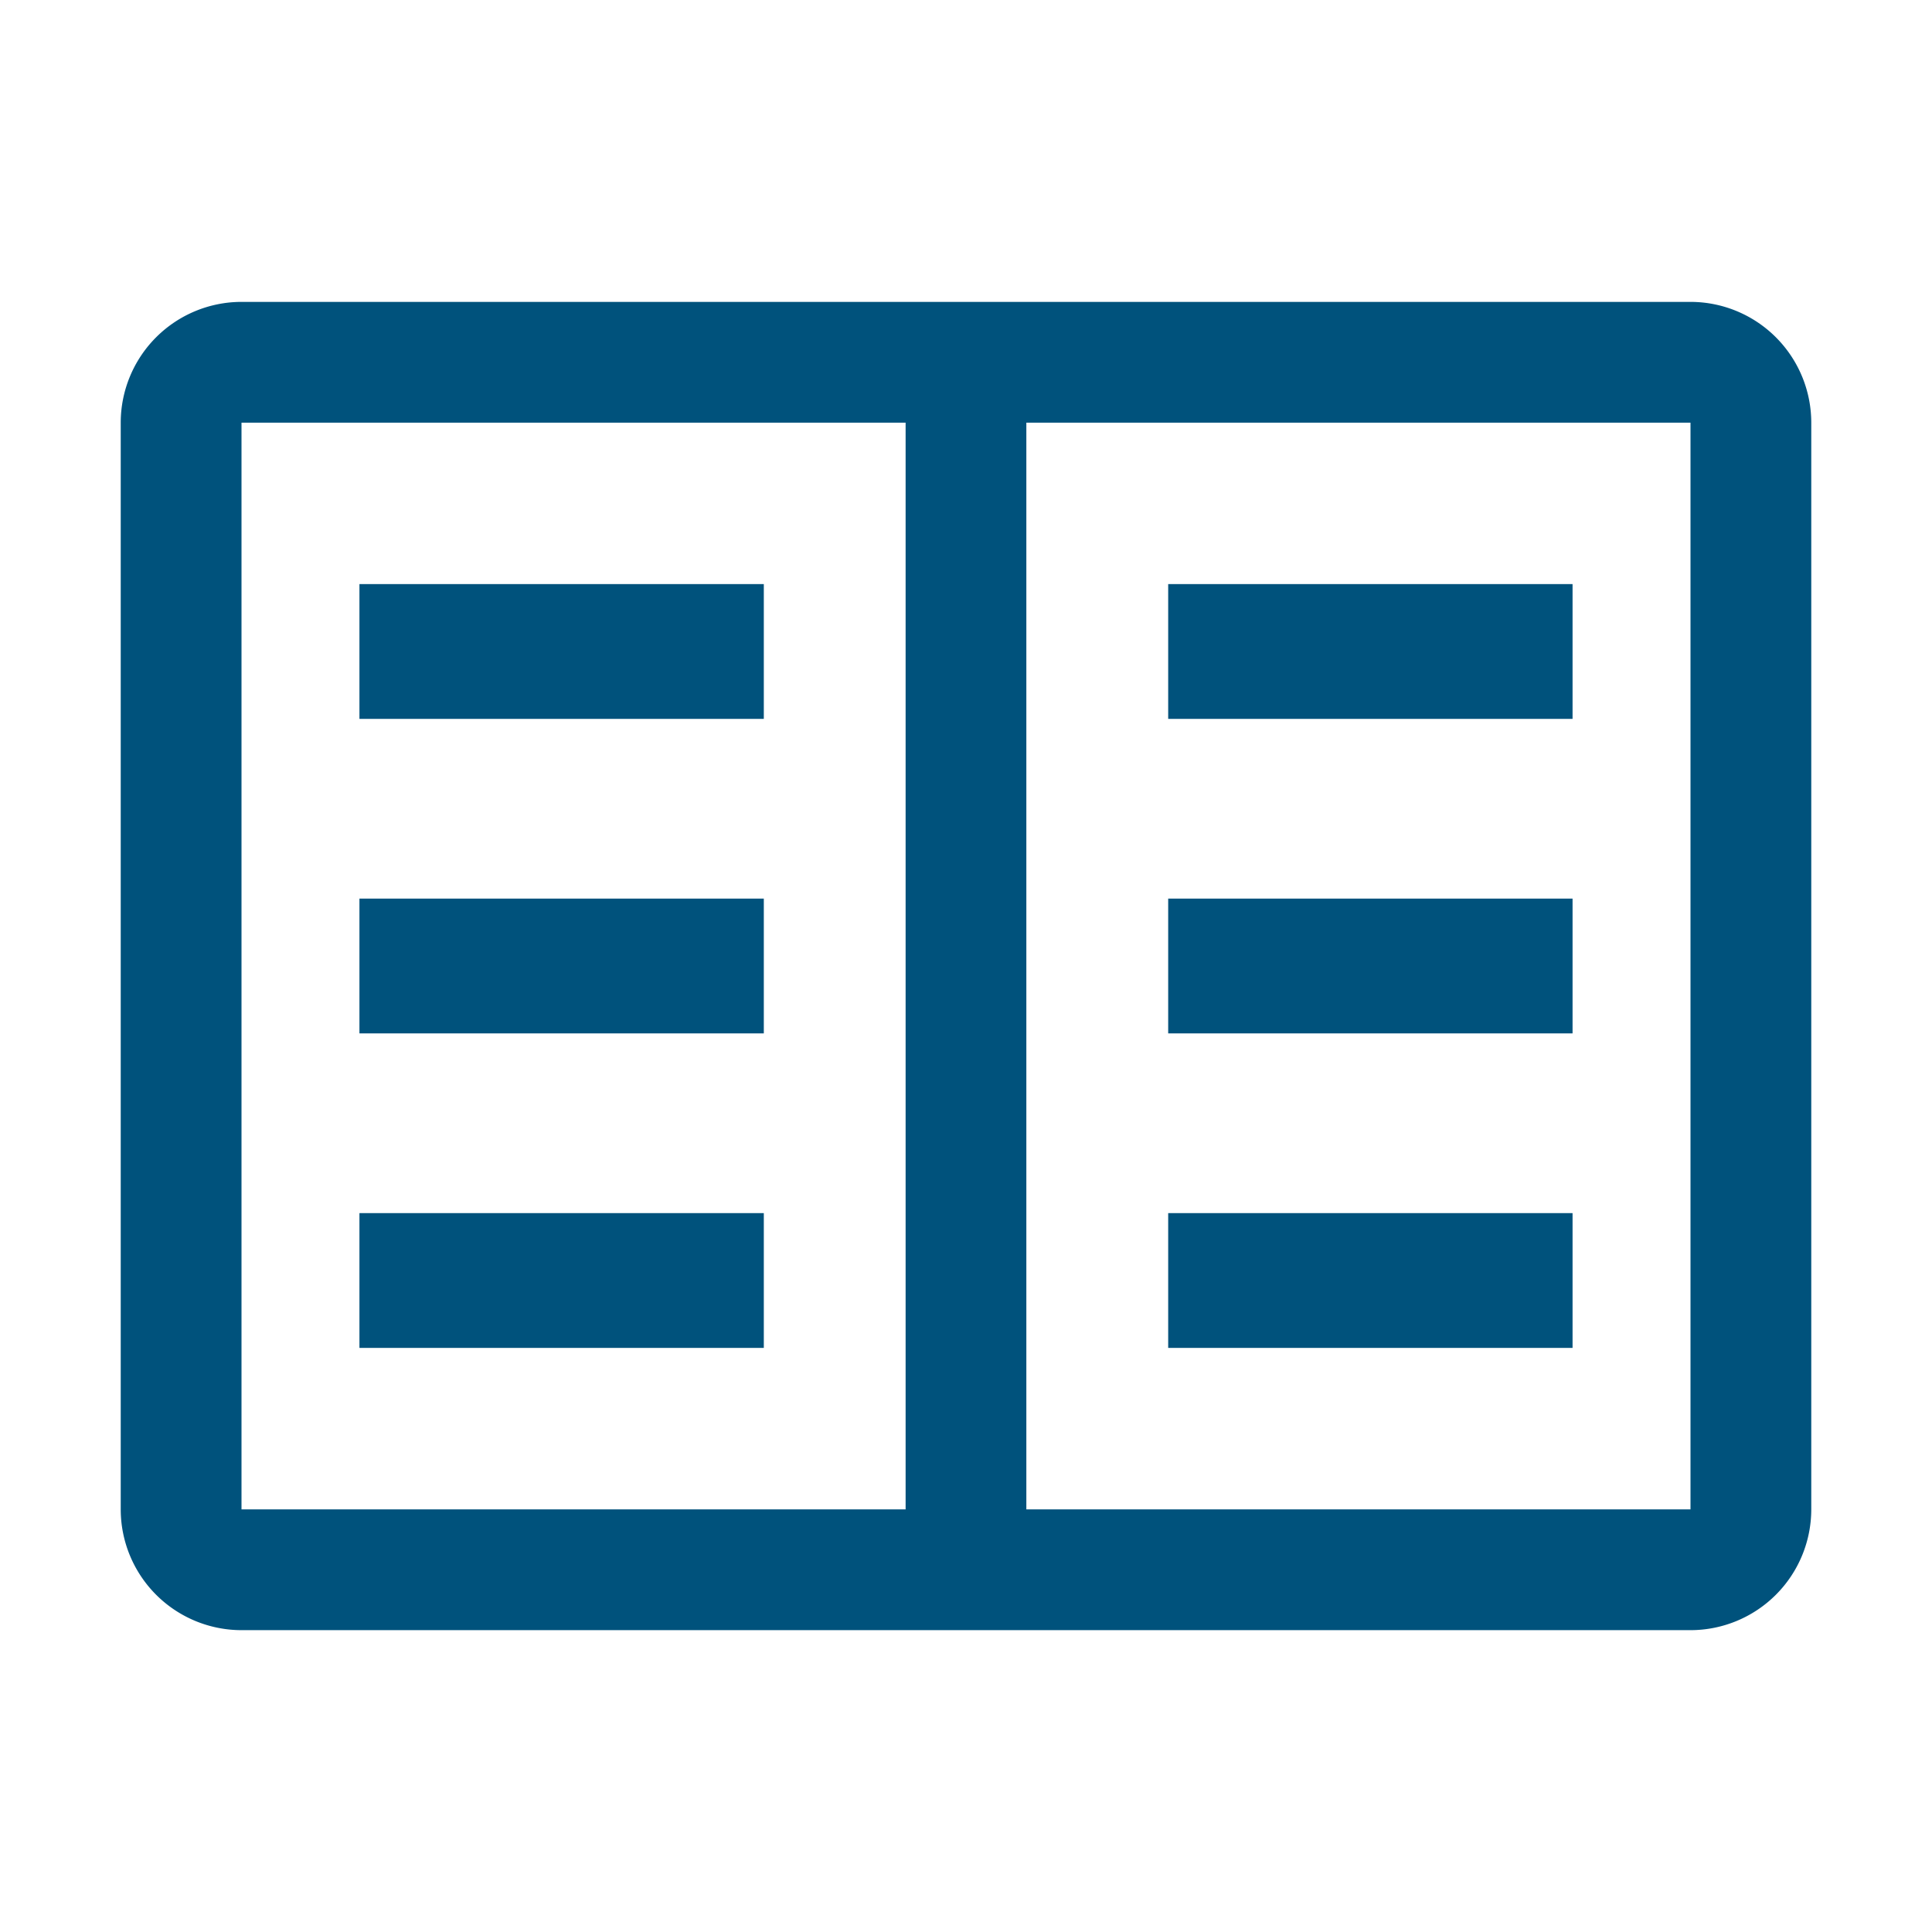
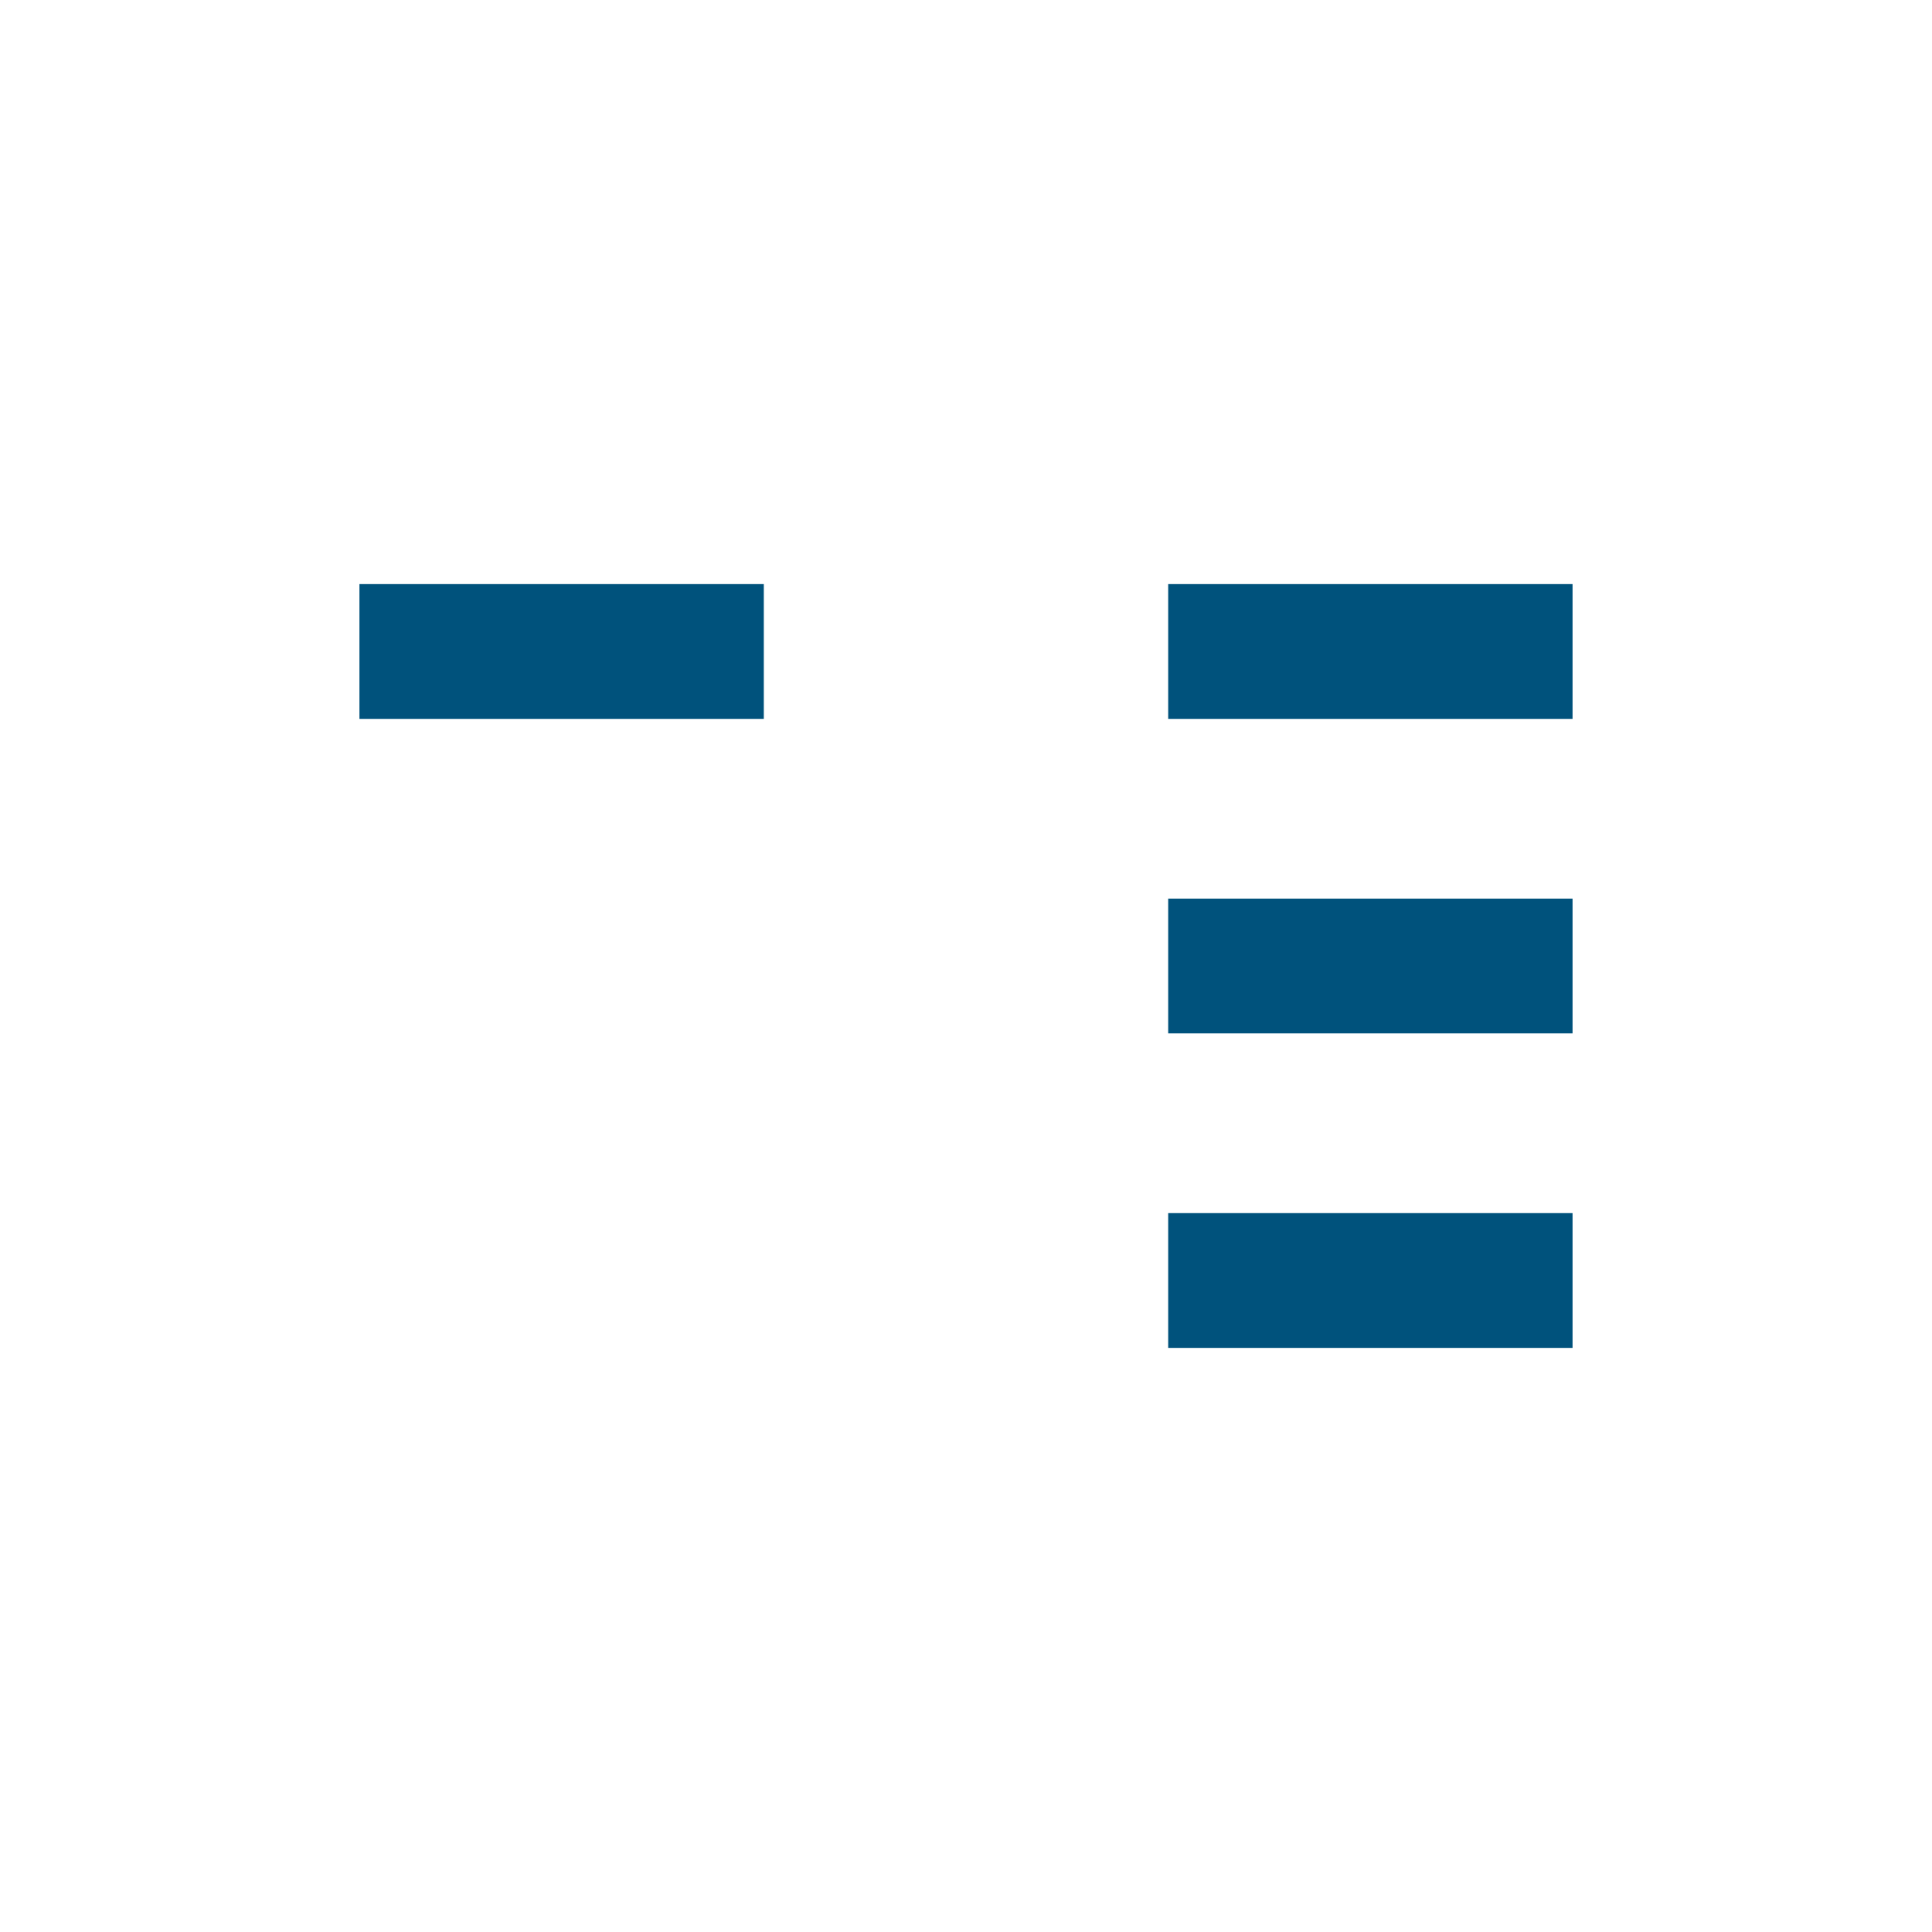
<svg xmlns="http://www.w3.org/2000/svg" id="book" width="43" height="43" viewBox="0 0 43 43">
  <rect id="Rectangle_11" data-name="Rectangle 11" width="9" height="3" transform="translate(26 13)" fill="#00527c" />
  <rect id="Rectangle_12" data-name="Rectangle 12" width="9" height="3" transform="translate(26 20)" fill="#00527c" />
  <rect id="Rectangle_13" data-name="Rectangle 13" width="9" height="3" transform="translate(26 27)" fill="#00527c" />
  <rect id="Rectangle_14" data-name="Rectangle 14" width="9" height="3" transform="translate(8 13)" fill="#00527c" />
-   <rect id="Rectangle_15" data-name="Rectangle 15" width="9" height="3" transform="translate(8 20)" fill="#00527c" />
-   <rect id="Rectangle_16" data-name="Rectangle 16" width="9" height="3" transform="translate(8 27)" fill="#00527c" />
-   <path id="Path_64" data-name="Path 64" d="M36.938,5H4.688A2.69,2.69,0,0,0,2,7.688V31.875a2.69,2.69,0,0,0,2.688,2.688h32.25a2.69,2.69,0,0,0,2.688-2.687V7.688A2.69,2.69,0,0,0,36.938,5ZM4.688,7.688H19.469V31.875H4.688ZM22.156,31.875V7.688H36.938V31.875Z" transform="translate(0.687 1.719)" fill="#00527c" />
-   <rect id="_Transparent_Rectangle_" data-name="&lt;Transparent Rectangle&gt;" width="43" height="43" transform="translate(0 0)" fill="none" />
</svg>